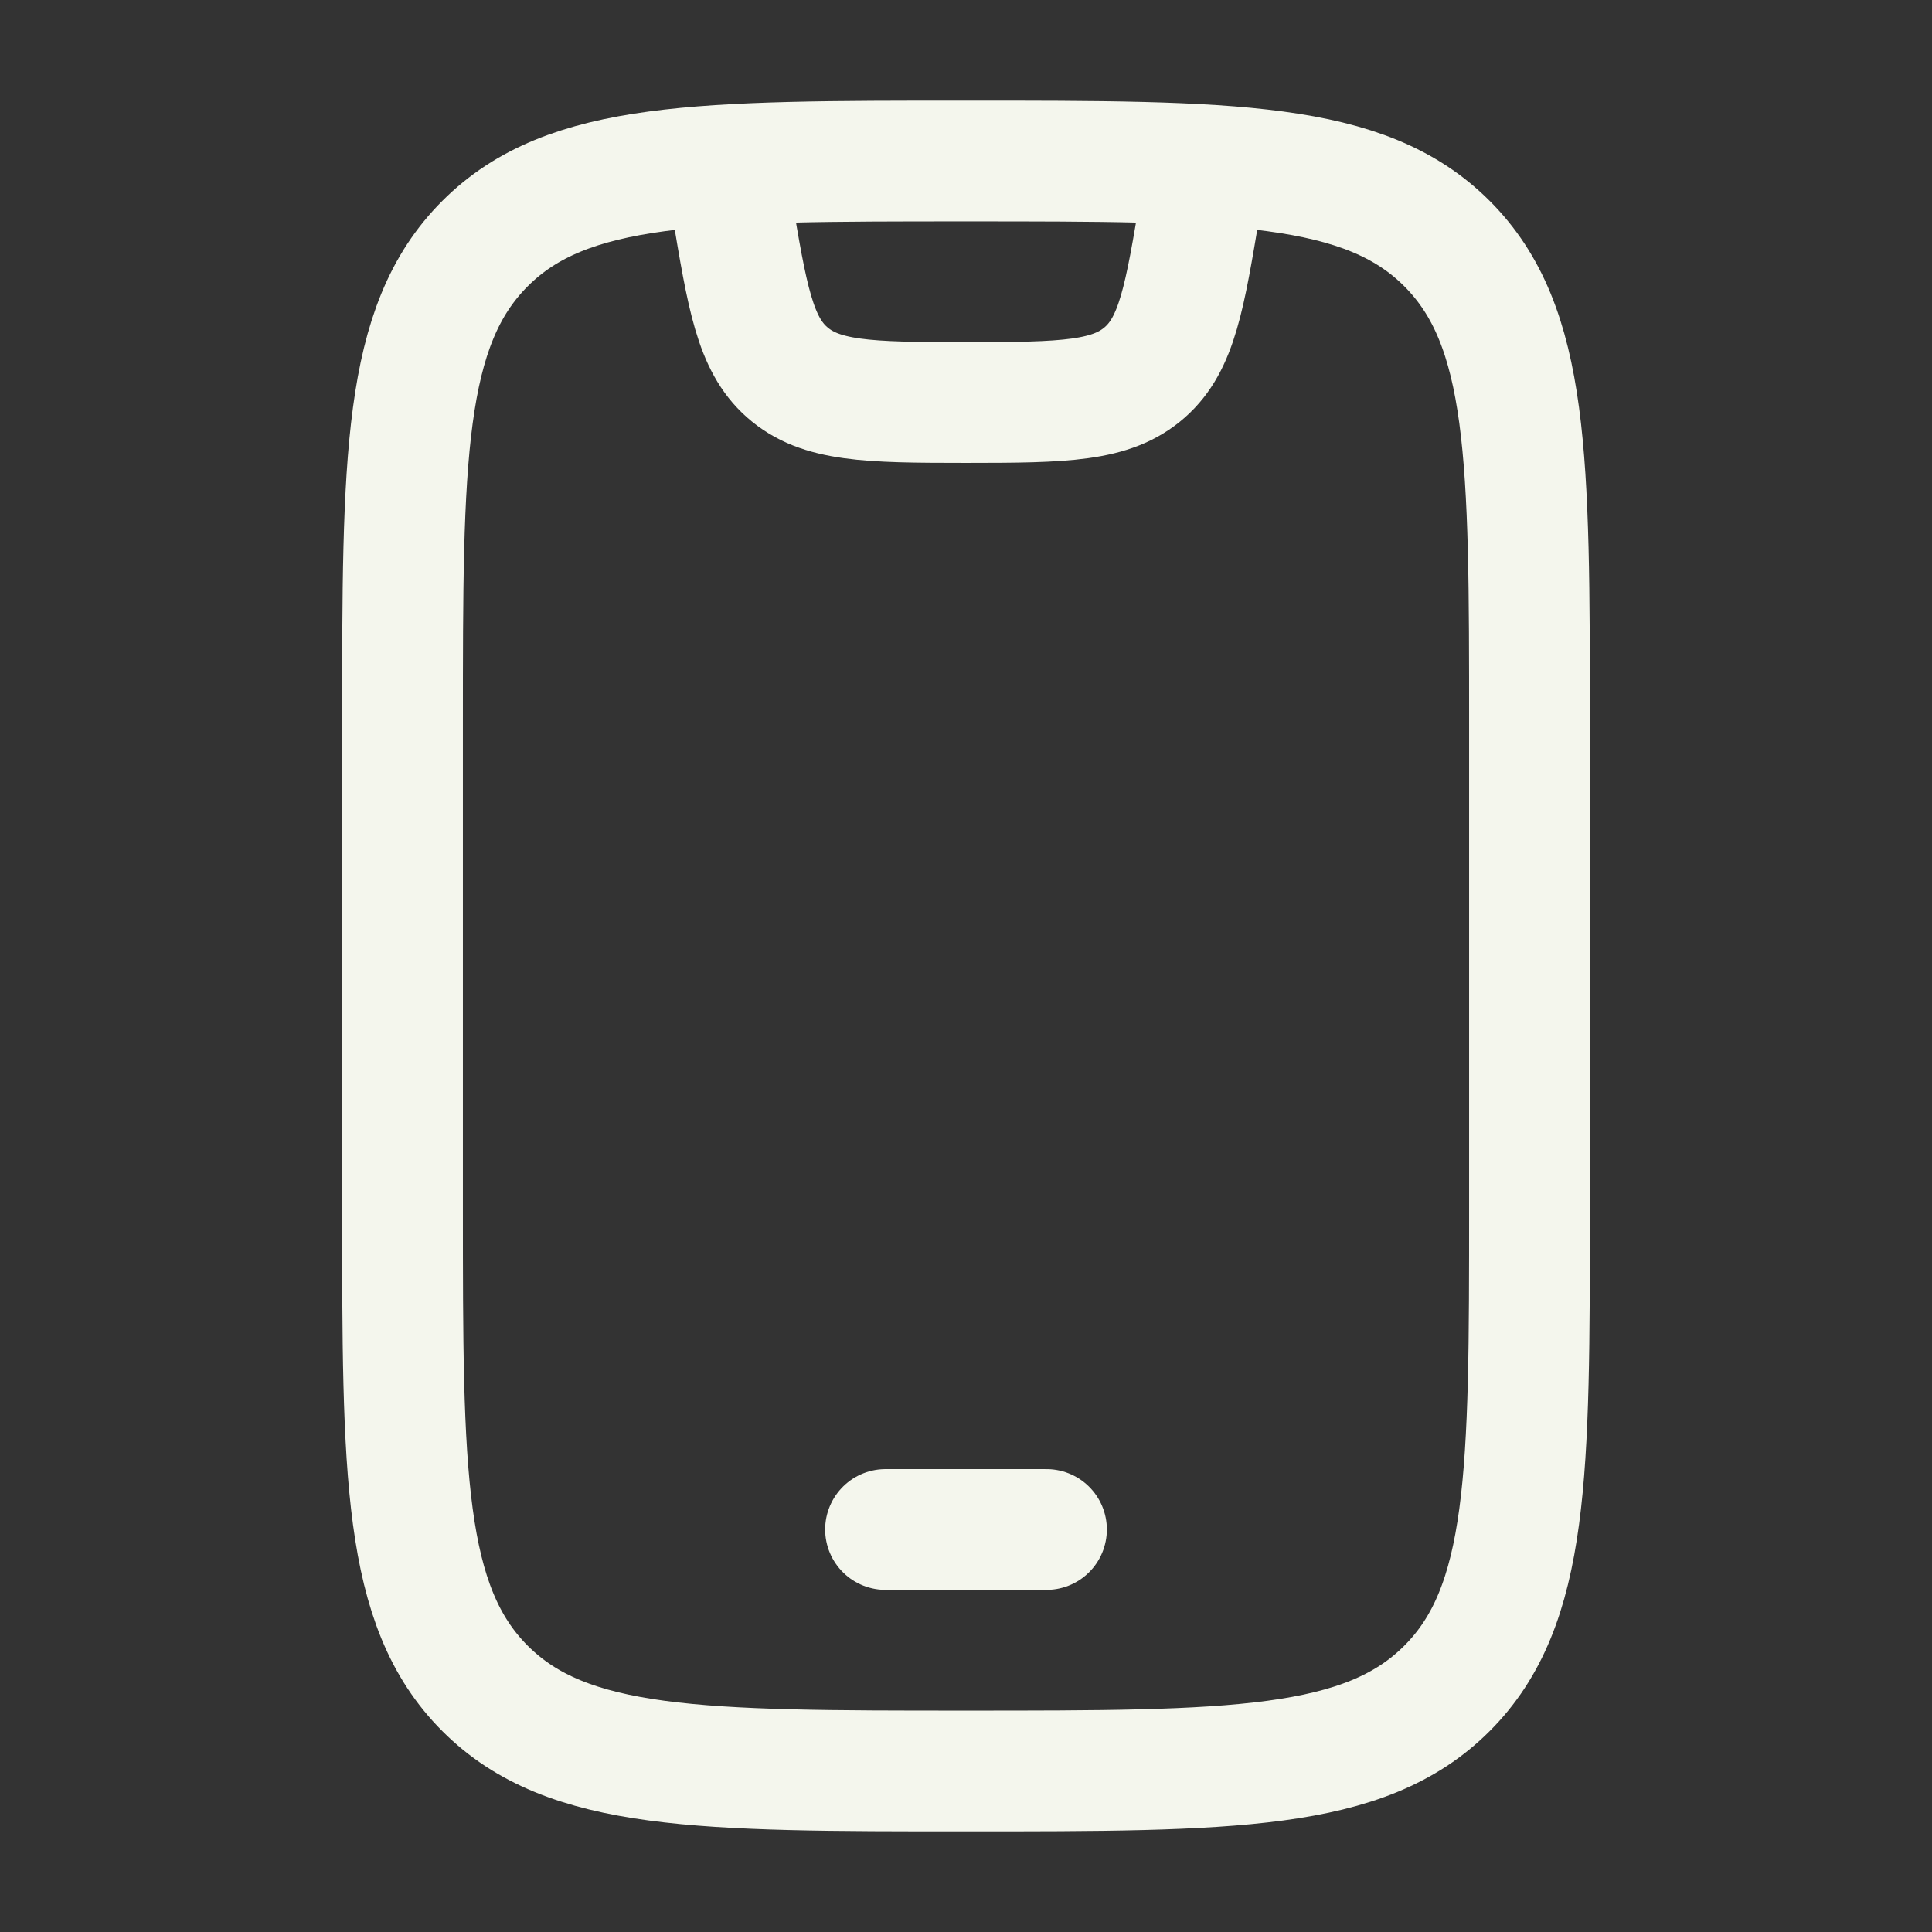
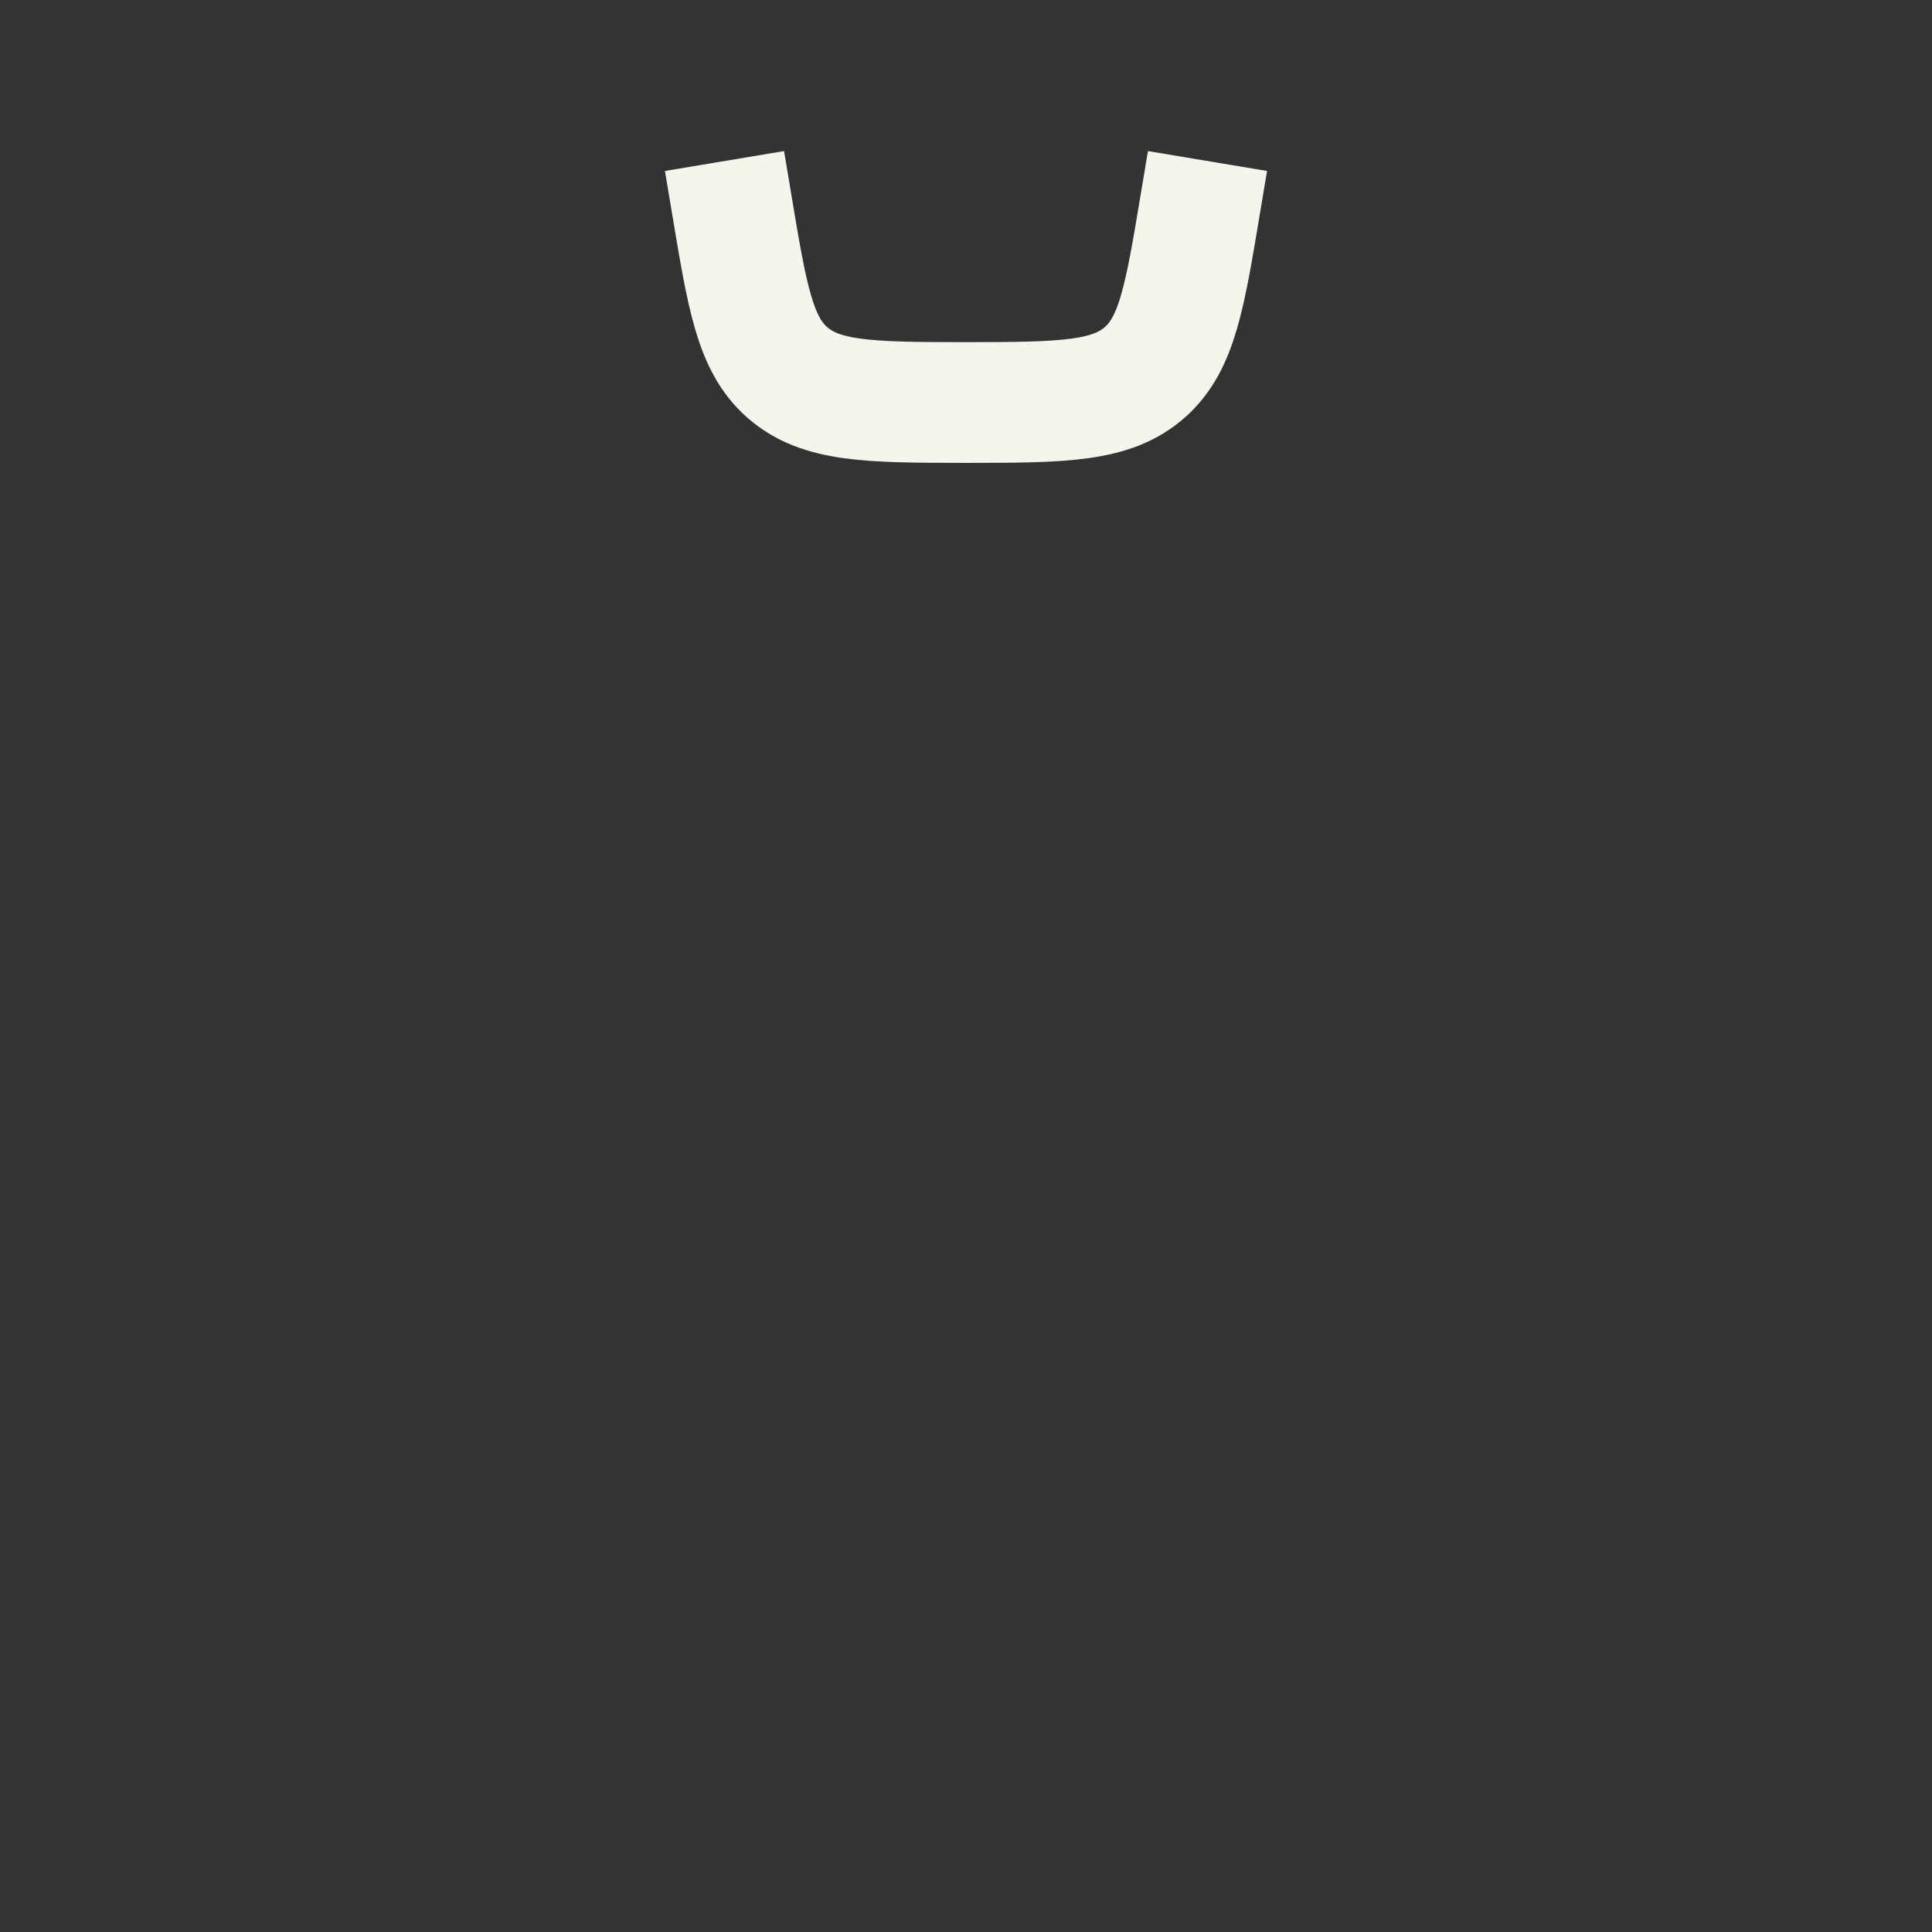
<svg xmlns="http://www.w3.org/2000/svg" width="32" height="32" viewBox="0 0 32 32" fill="none">
  <rect x="0" y="0" width="32" height="32" fill="#333333" stroke="none" />
-   <path d="M6.667 12C6.667 7.6 6.667 5.4 8.034 4.034C9.4 2.667 11.6 2.667 16 2.667C20.4 2.667 22.6 2.667 23.966 4.034C25.333 5.4 25.333 7.6 25.333 12V20C25.333 24.4 25.333 26.6 23.966 27.966C22.6 29.333 20.4 29.333 16 29.333C11.6 29.333 9.4 29.333 8.034 27.966C6.667 26.6 6.667 24.4 6.667 20V12Z" stroke="#F4F6ED" stroke-width="2" stroke-linecap="round" />
-   <path d="M14.667 25.333H17.333" stroke="#F4F6ED" stroke-width="2" stroke-linecap="round" stroke-linejoin="round" />
  <path d="M12 2.667L12.119 3.379C12.376 4.922 12.504 5.693 13.034 6.163C13.586 6.652 14.368 6.667 16 6.667C17.632 6.667 18.414 6.652 18.966 6.163C19.496 5.693 19.624 4.922 19.881 3.379L20 2.667" stroke="#F4F6ED" stroke-width="2" stroke-linejoin="round" />
</svg>